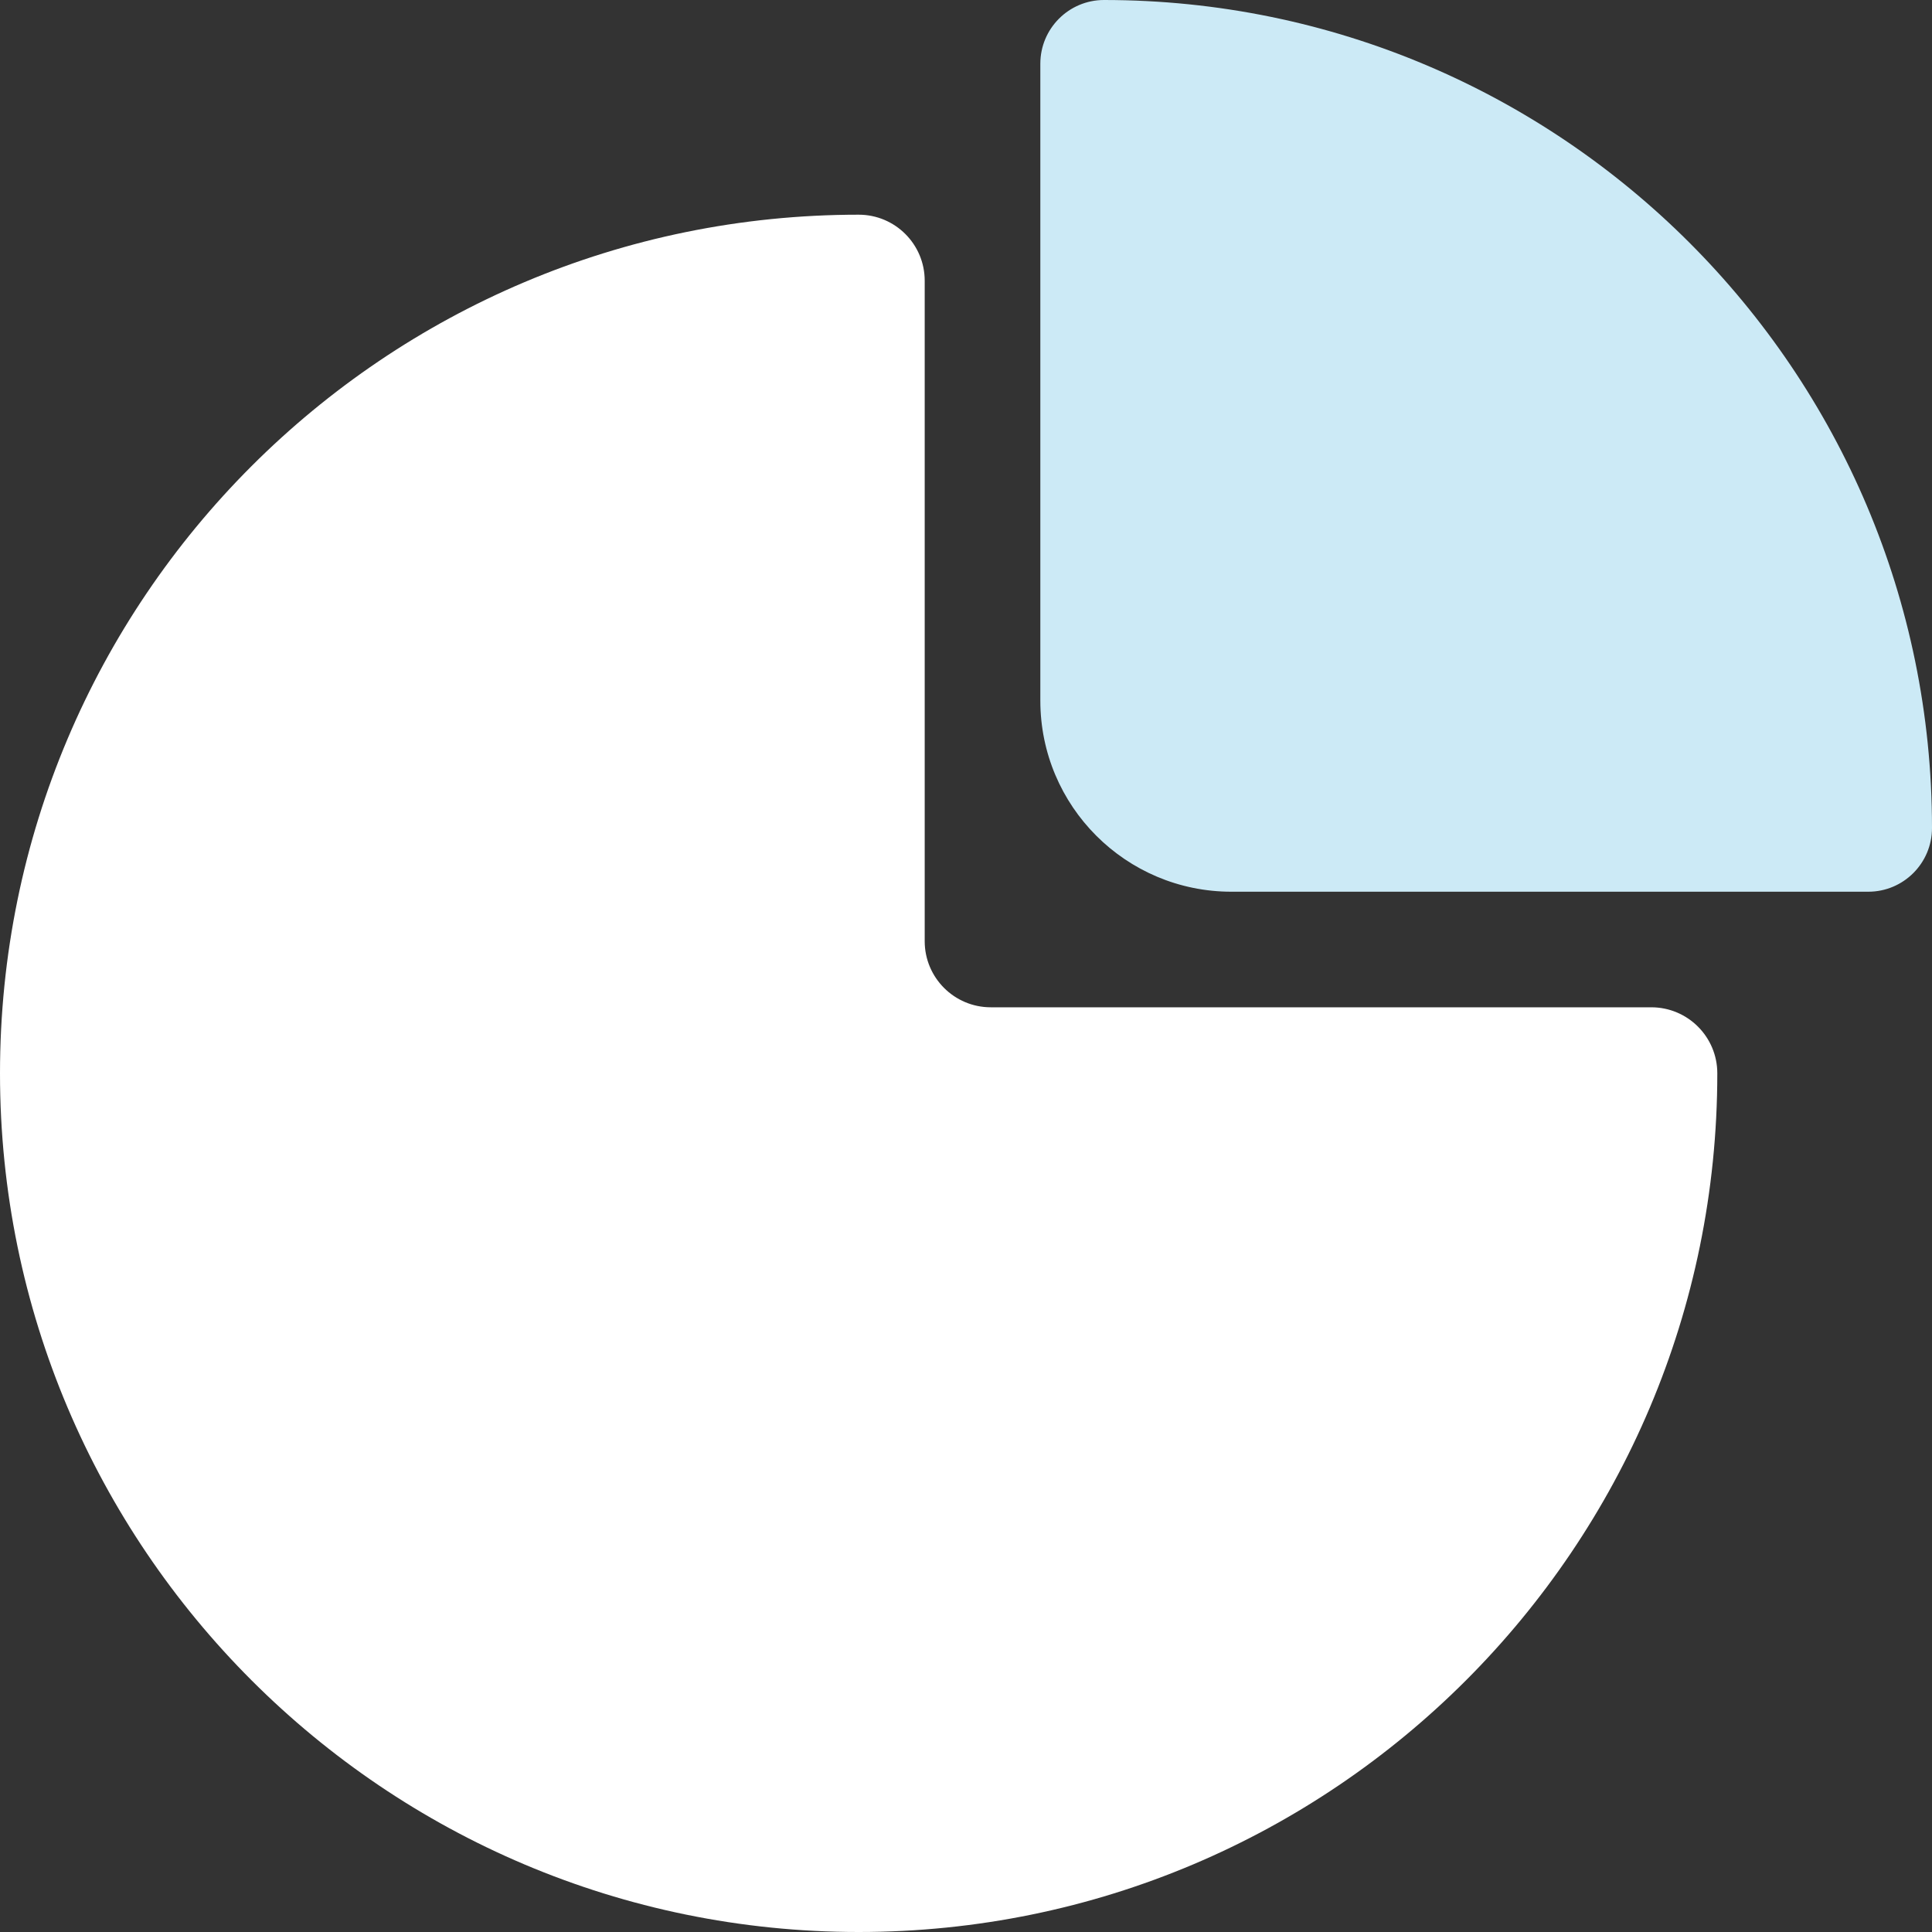
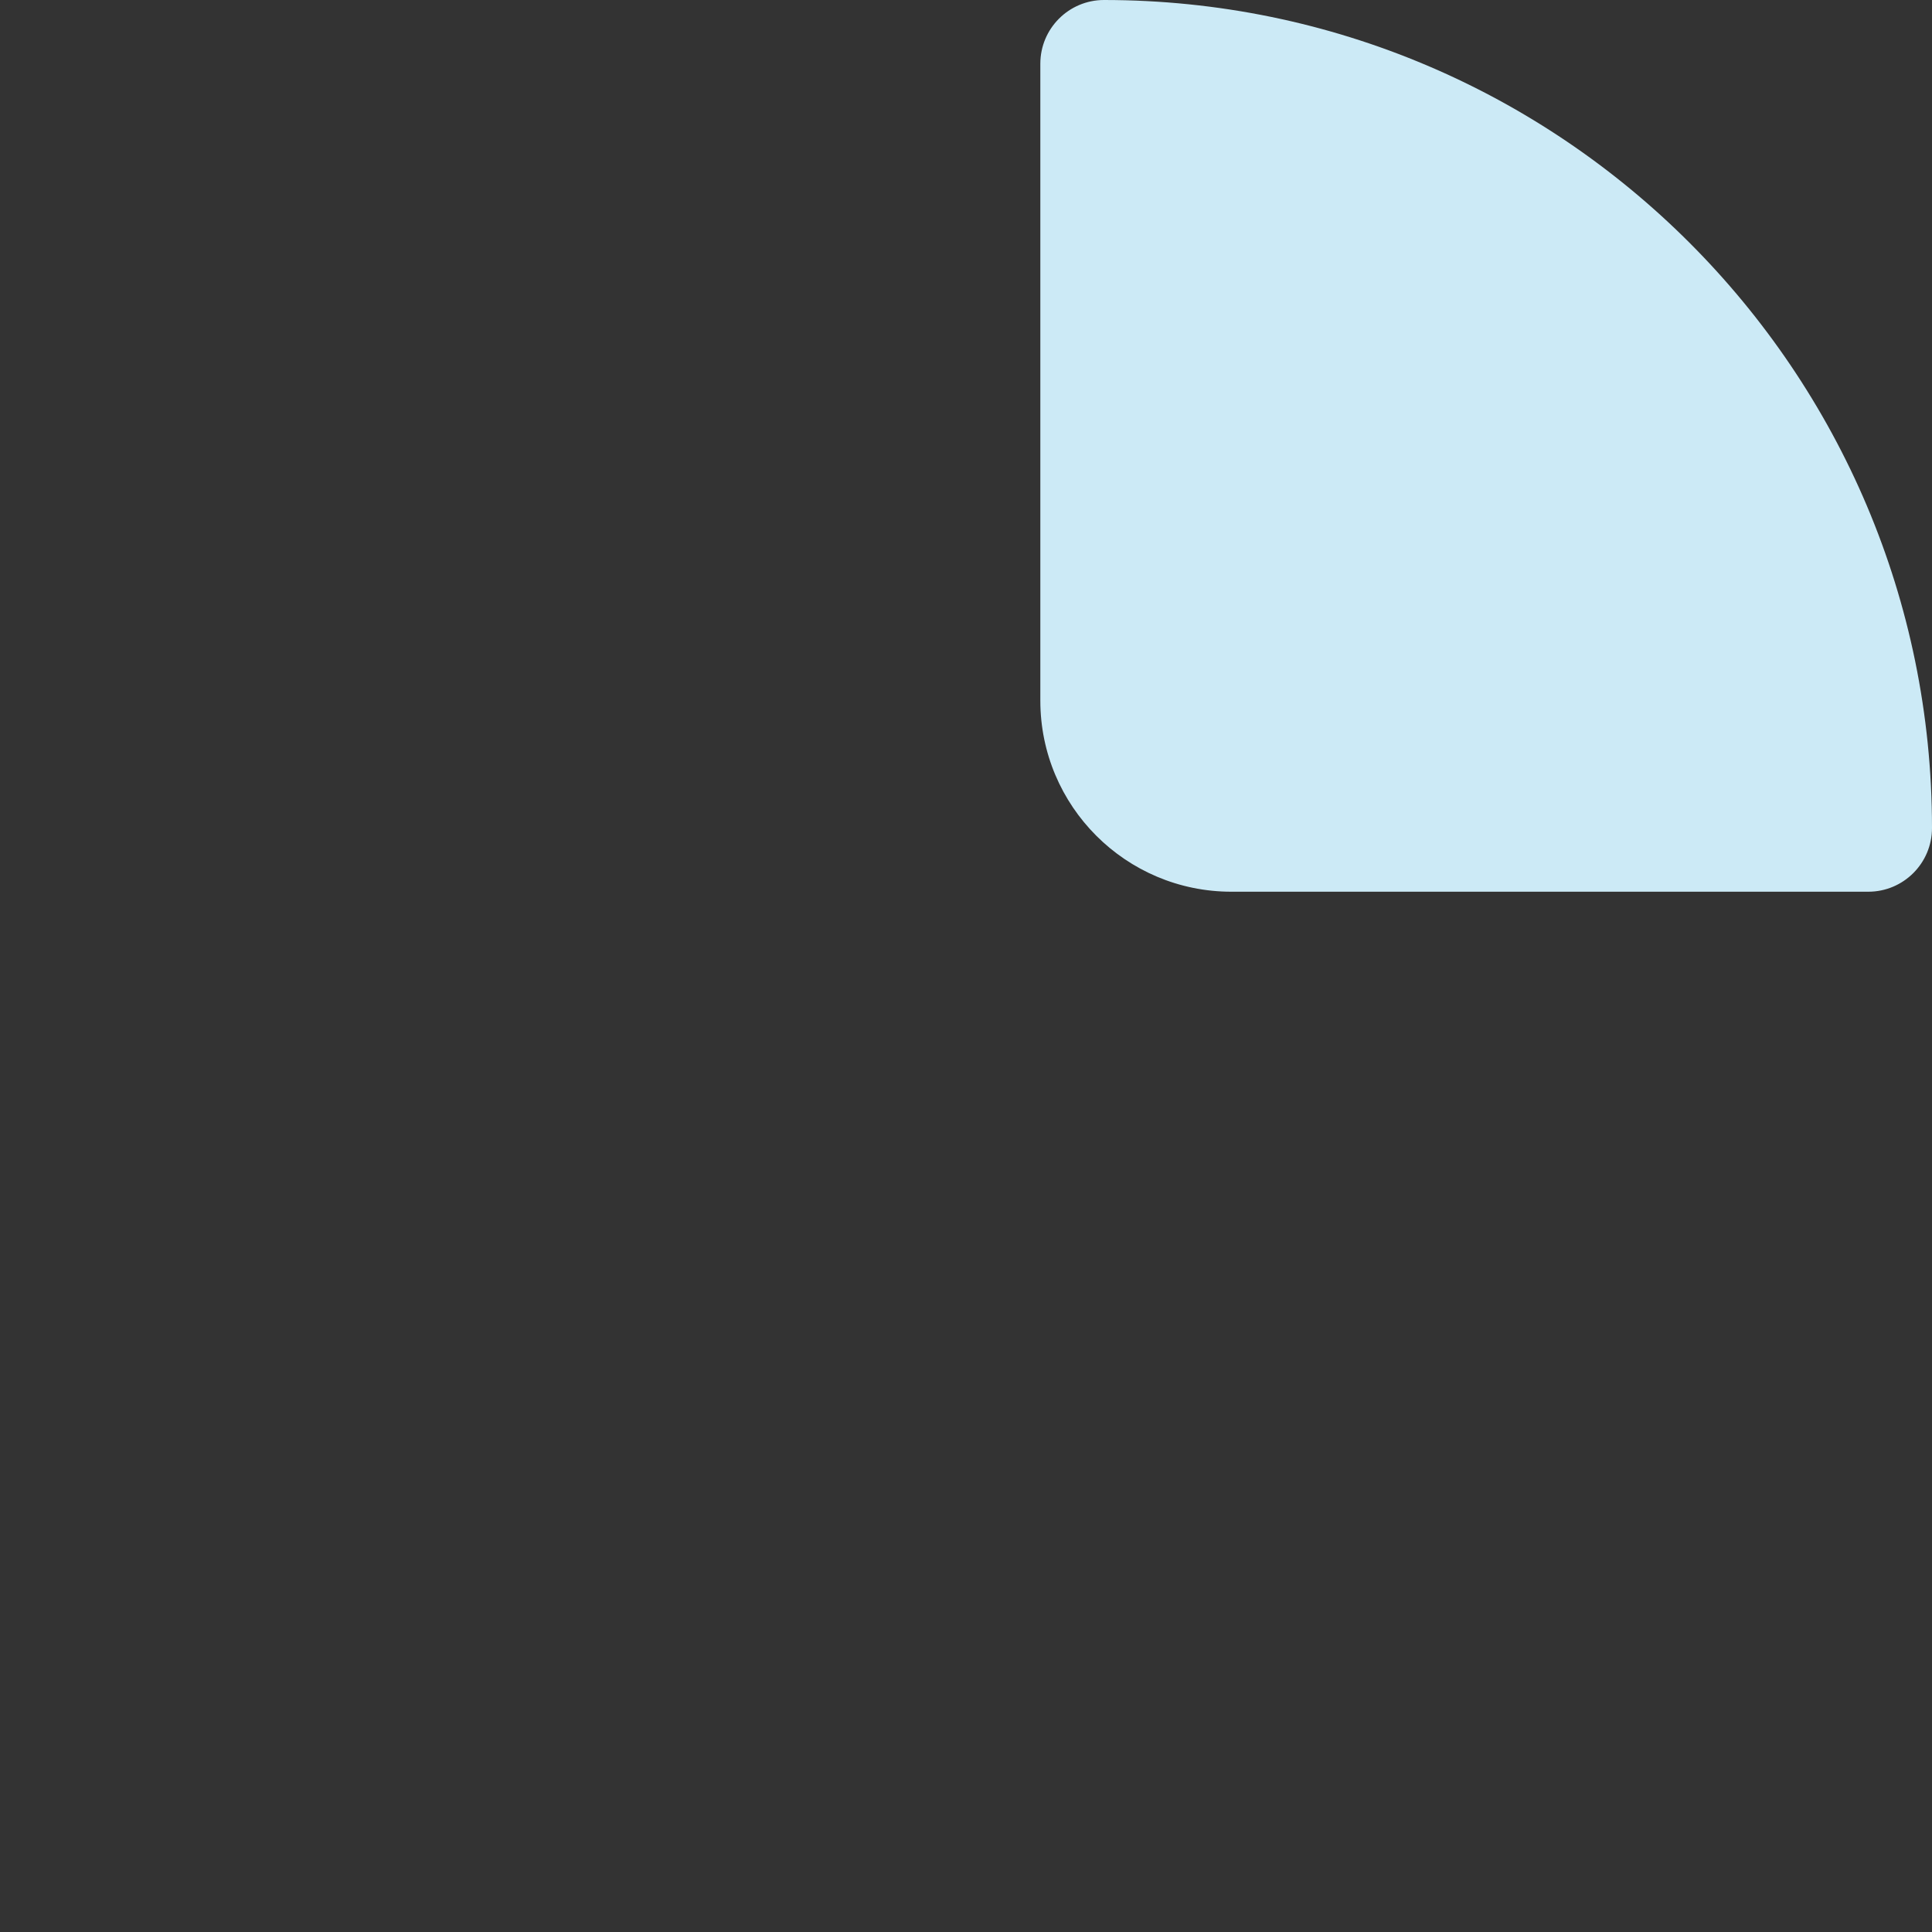
<svg xmlns="http://www.w3.org/2000/svg" width="40" height="40" viewBox="0 0 40 40" fill="none">
  <rect x="0" y="0" width="40" height="40" fill="#333333" stroke="none" />
-   <path fill-rule="evenodd" clip-rule="evenodd" d="M19.145 5.812V19.487C19.145 20.242 19.758 20.855 20.513 20.855H34.188C34.943 20.855 35.555 21.467 35.555 22.222C35.555 32.041 27.596 40 17.778 40C7.966 40 0 32.034 0 22.222C0 12.403 7.959 4.445 17.778 4.445C18.533 4.445 19.145 5.057 19.145 5.812Z" fill="white" />
  <path d="M25.495 18.462H38.681C39.409 18.462 40 17.871 40 17.143C40 7.681 32.319 0 22.857 0C22.129 0 21.539 0.591 21.539 1.319V14.505C21.539 16.691 23.31 18.462 25.495 18.462Z" fill="#CCEAF6" />
</svg>